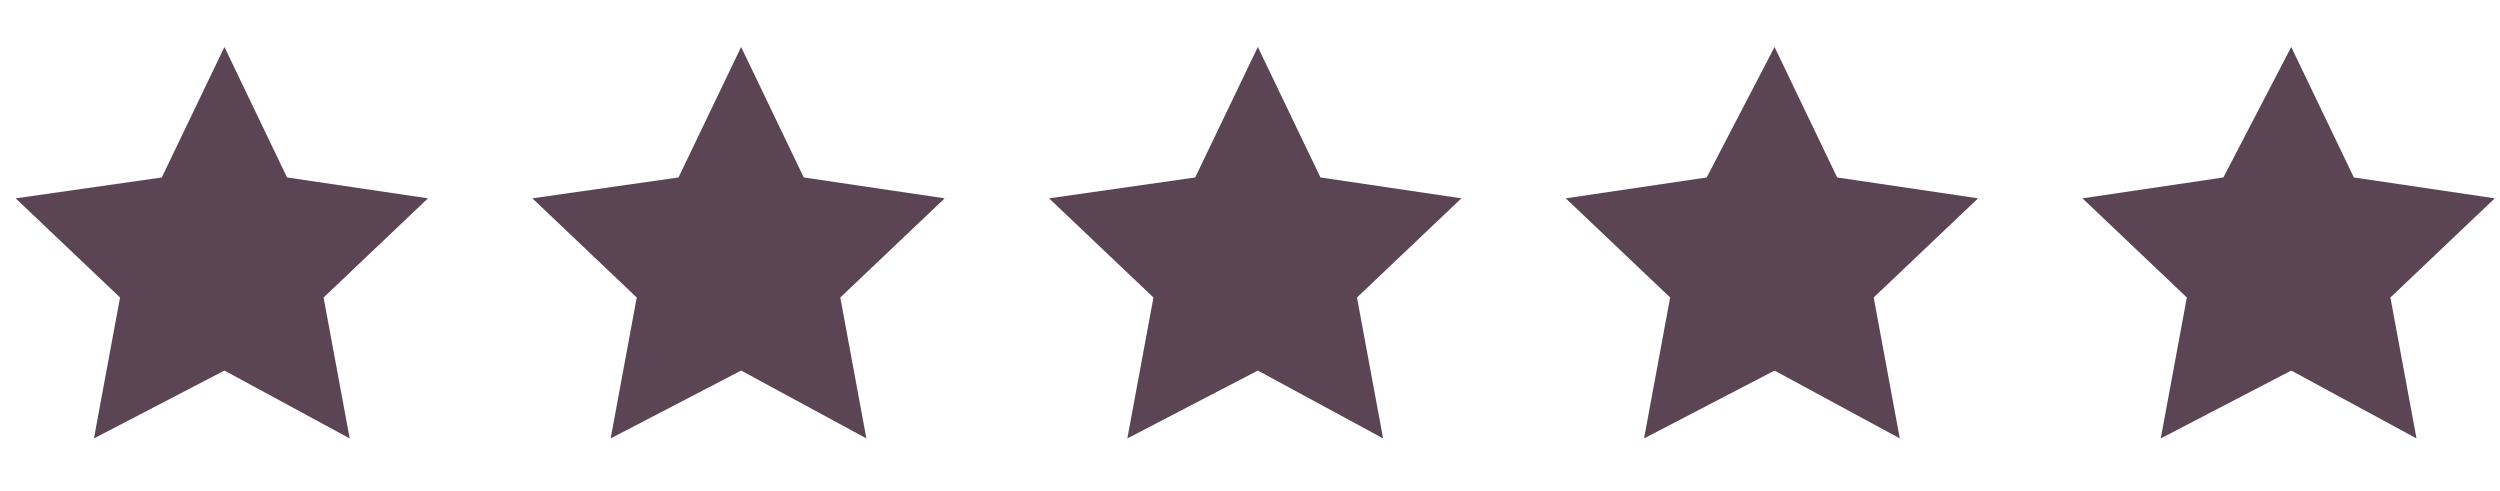
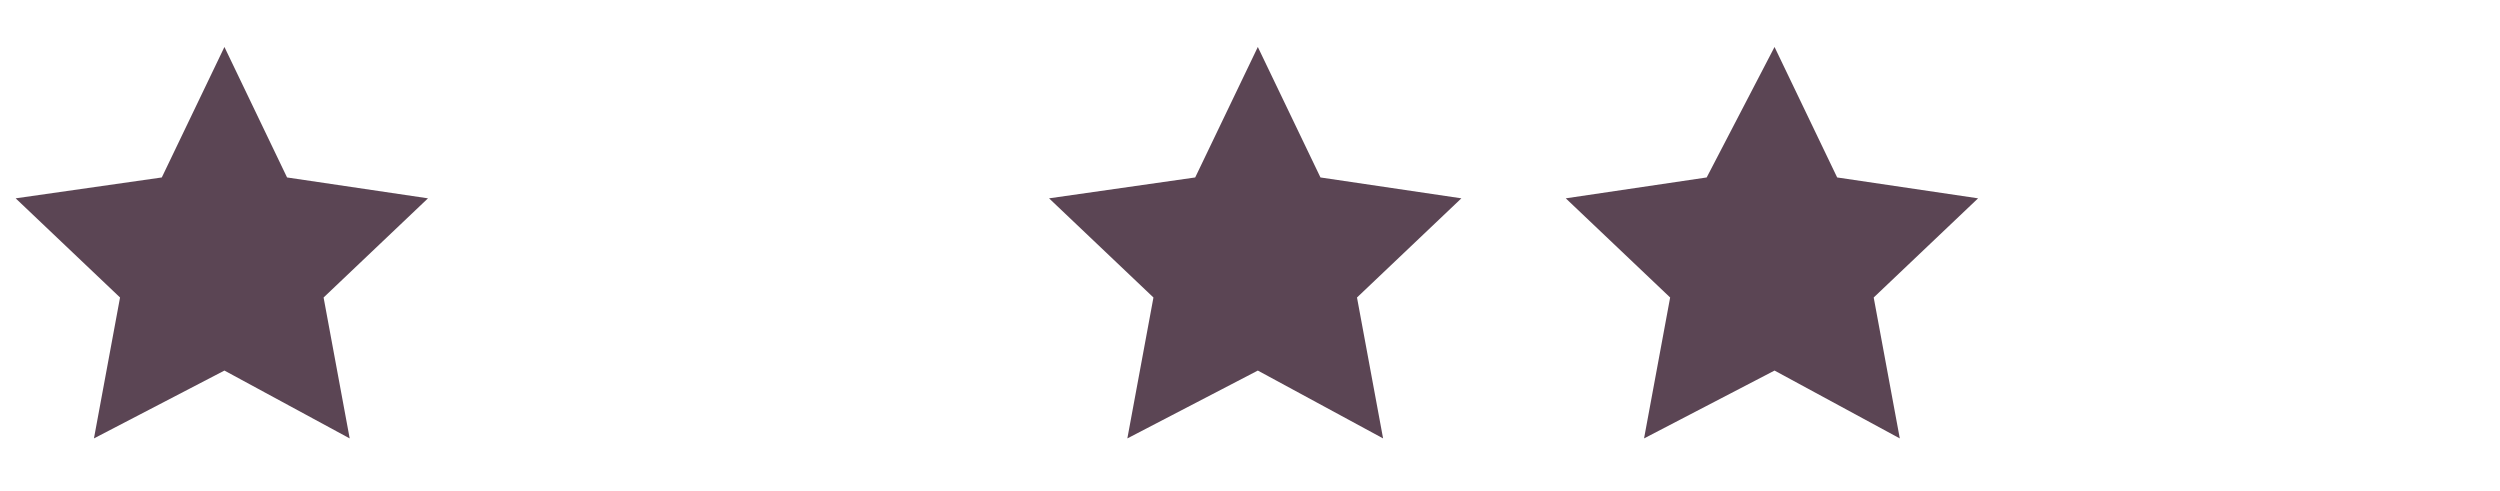
<svg xmlns="http://www.w3.org/2000/svg" id="Livello_1" x="0px" y="0px" viewBox="0 0 47.9 9.4" style="enable-background:new 0 0 47.9 9.4;" xml:space="preserve">
  <style type="text/css"> .st0{fill:#5B4554;} </style>
  <polygon class="st0" points="4.3,0.9 5.5,3.4 8.2,3.8 6.2,5.7 6.7,8.4 4.3,7.1 1.8,8.4 2.3,5.7 0.3,3.8 3.1,3.4 " />
-   <polygon class="st0" points="14.2,0.9 15.4,3.4 18.1,3.8 16.1,5.7 16.6,8.4 14.2,7.1 11.7,8.4 12.2,5.7 10.2,3.8 13,3.4 " />
  <polygon class="st0" points="24.1,0.9 25.3,3.4 28,3.8 26,5.7 26.5,8.4 24.1,7.1 21.6,8.4 22.1,5.7 20.1,3.8 22.9,3.4 " />
  <polygon class="st0" points="34,0.9 35.2,3.4 37.9,3.8 35.9,5.7 36.4,8.4 34,7.1 31.5,8.4 32,5.7 30,3.8 32.7,3.4 " />
-   <polygon class="st0" points="43.9,0.9 45.1,3.4 47.8,3.8 45.8,5.7 46.3,8.4 43.9,7.1 41.4,8.4 41.9,5.7 39.9,3.8 42.6,3.4 " />
</svg>